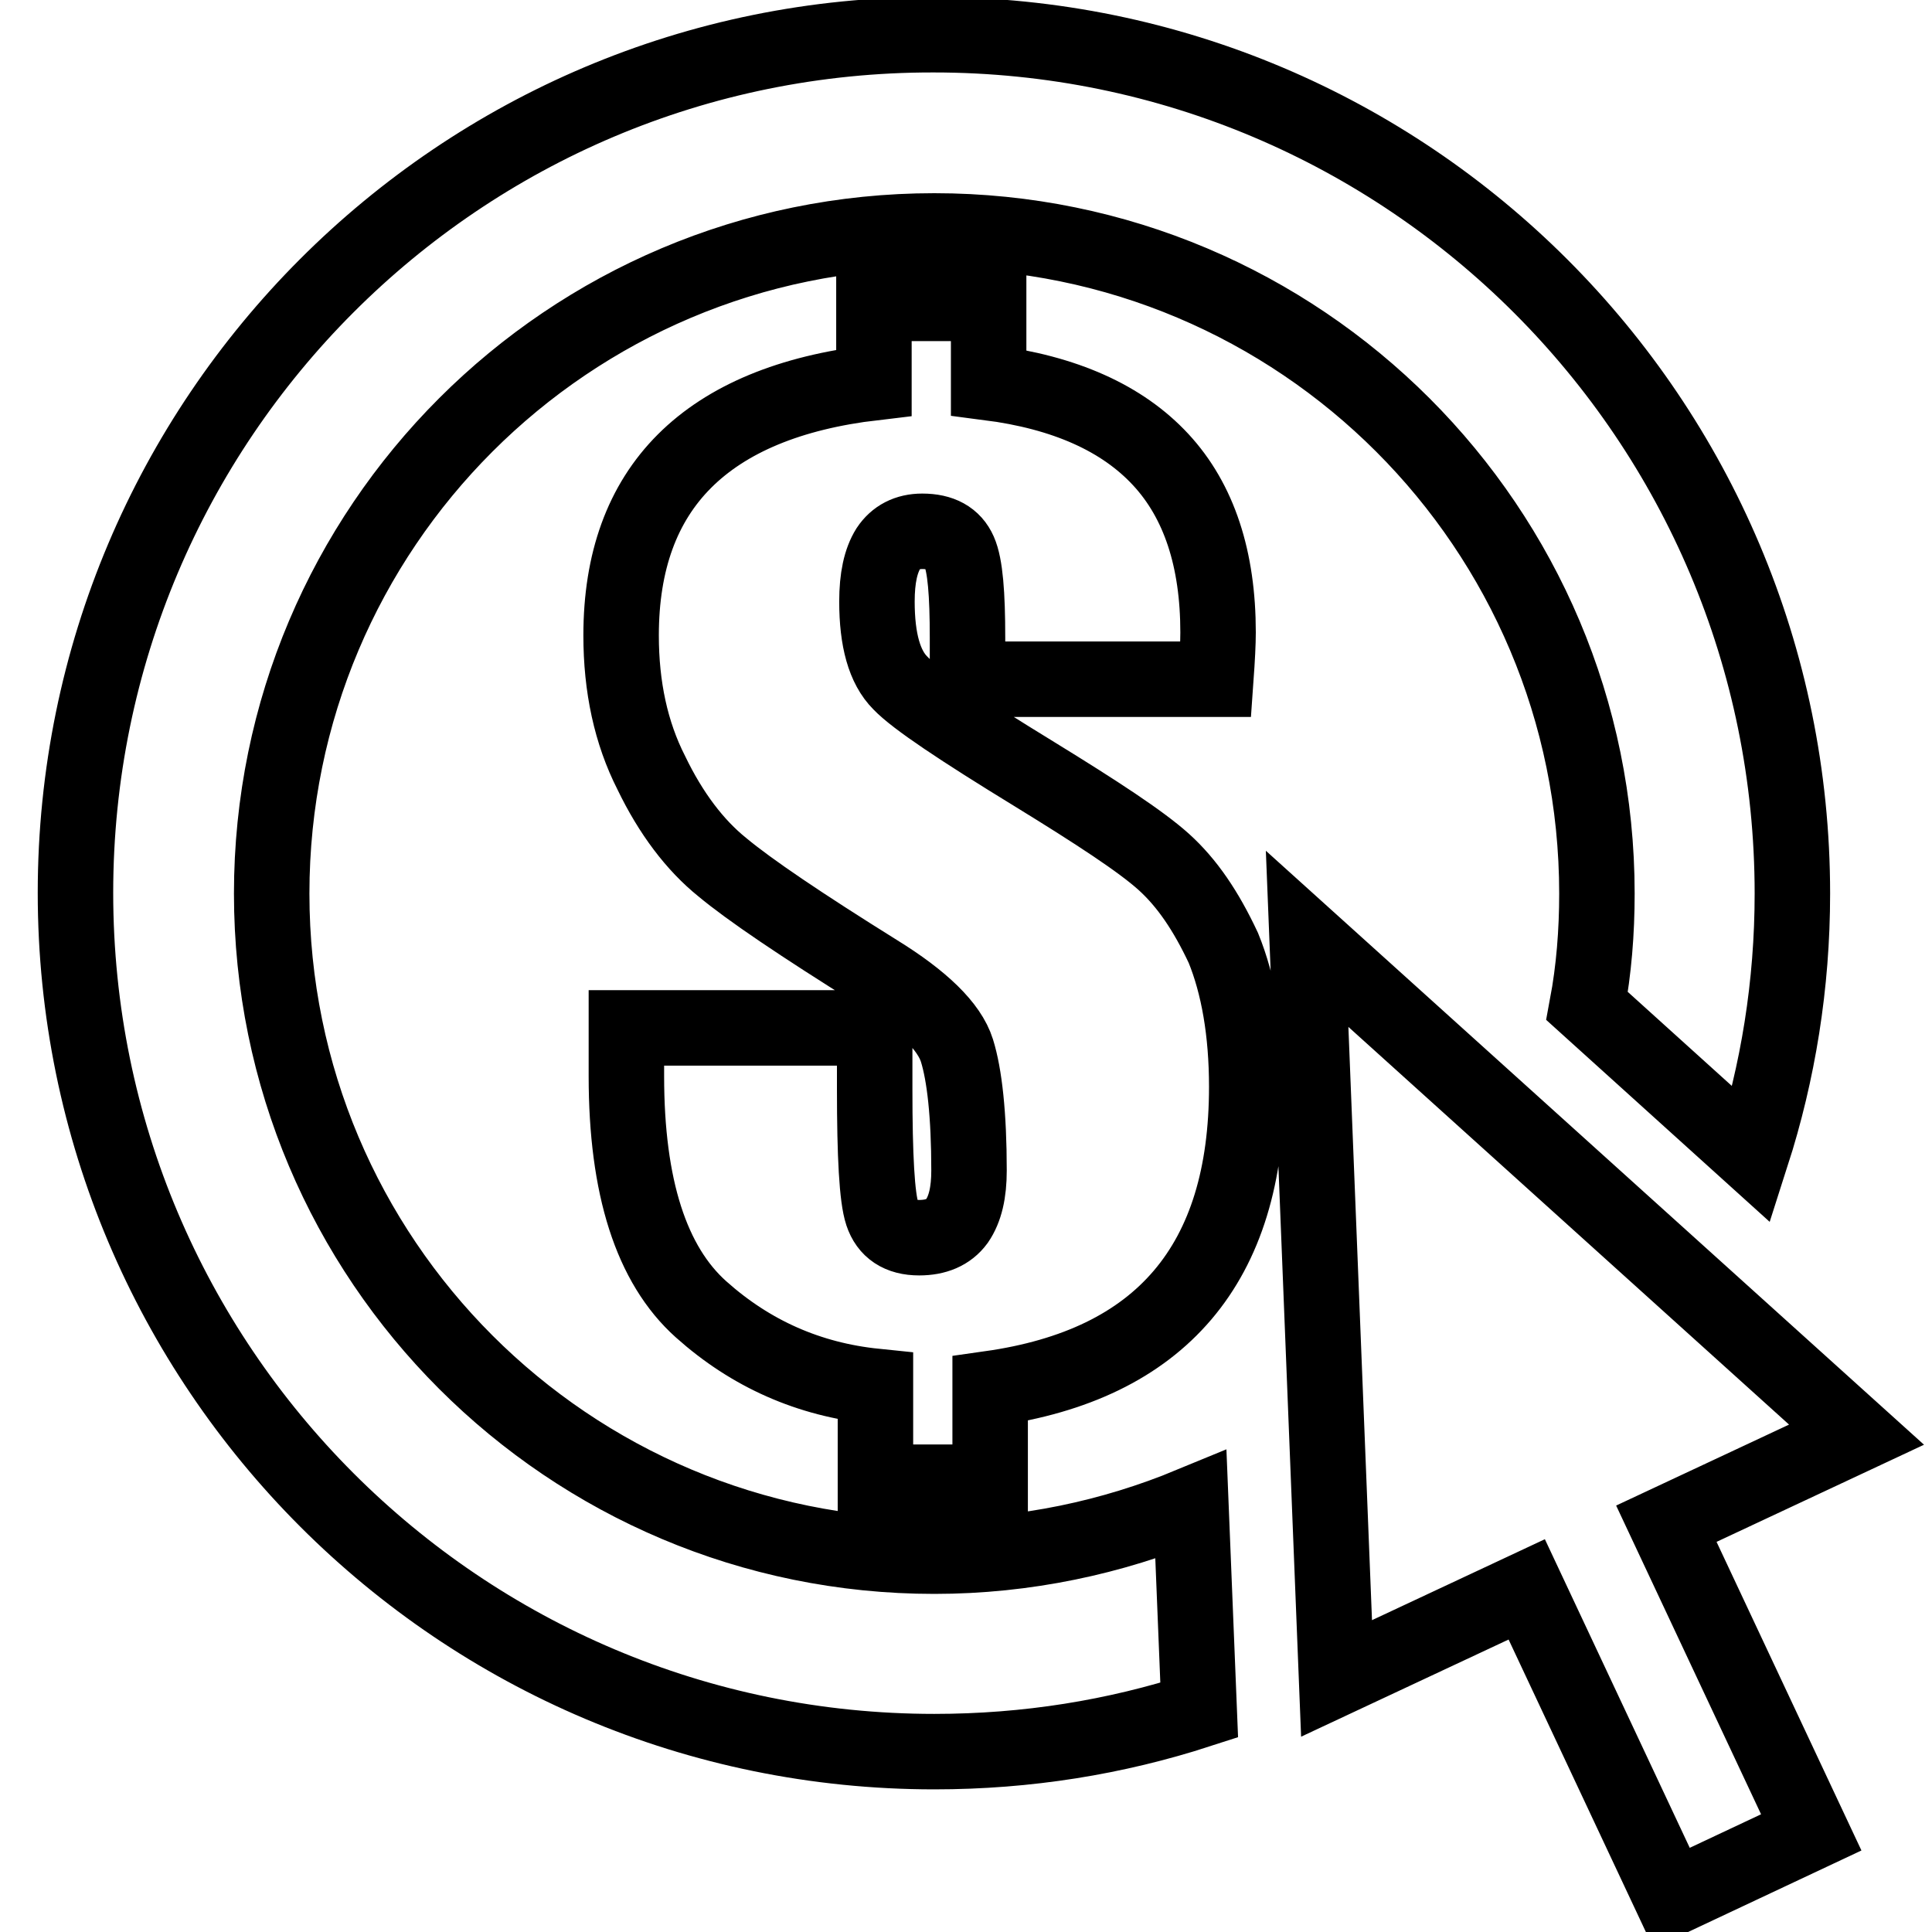
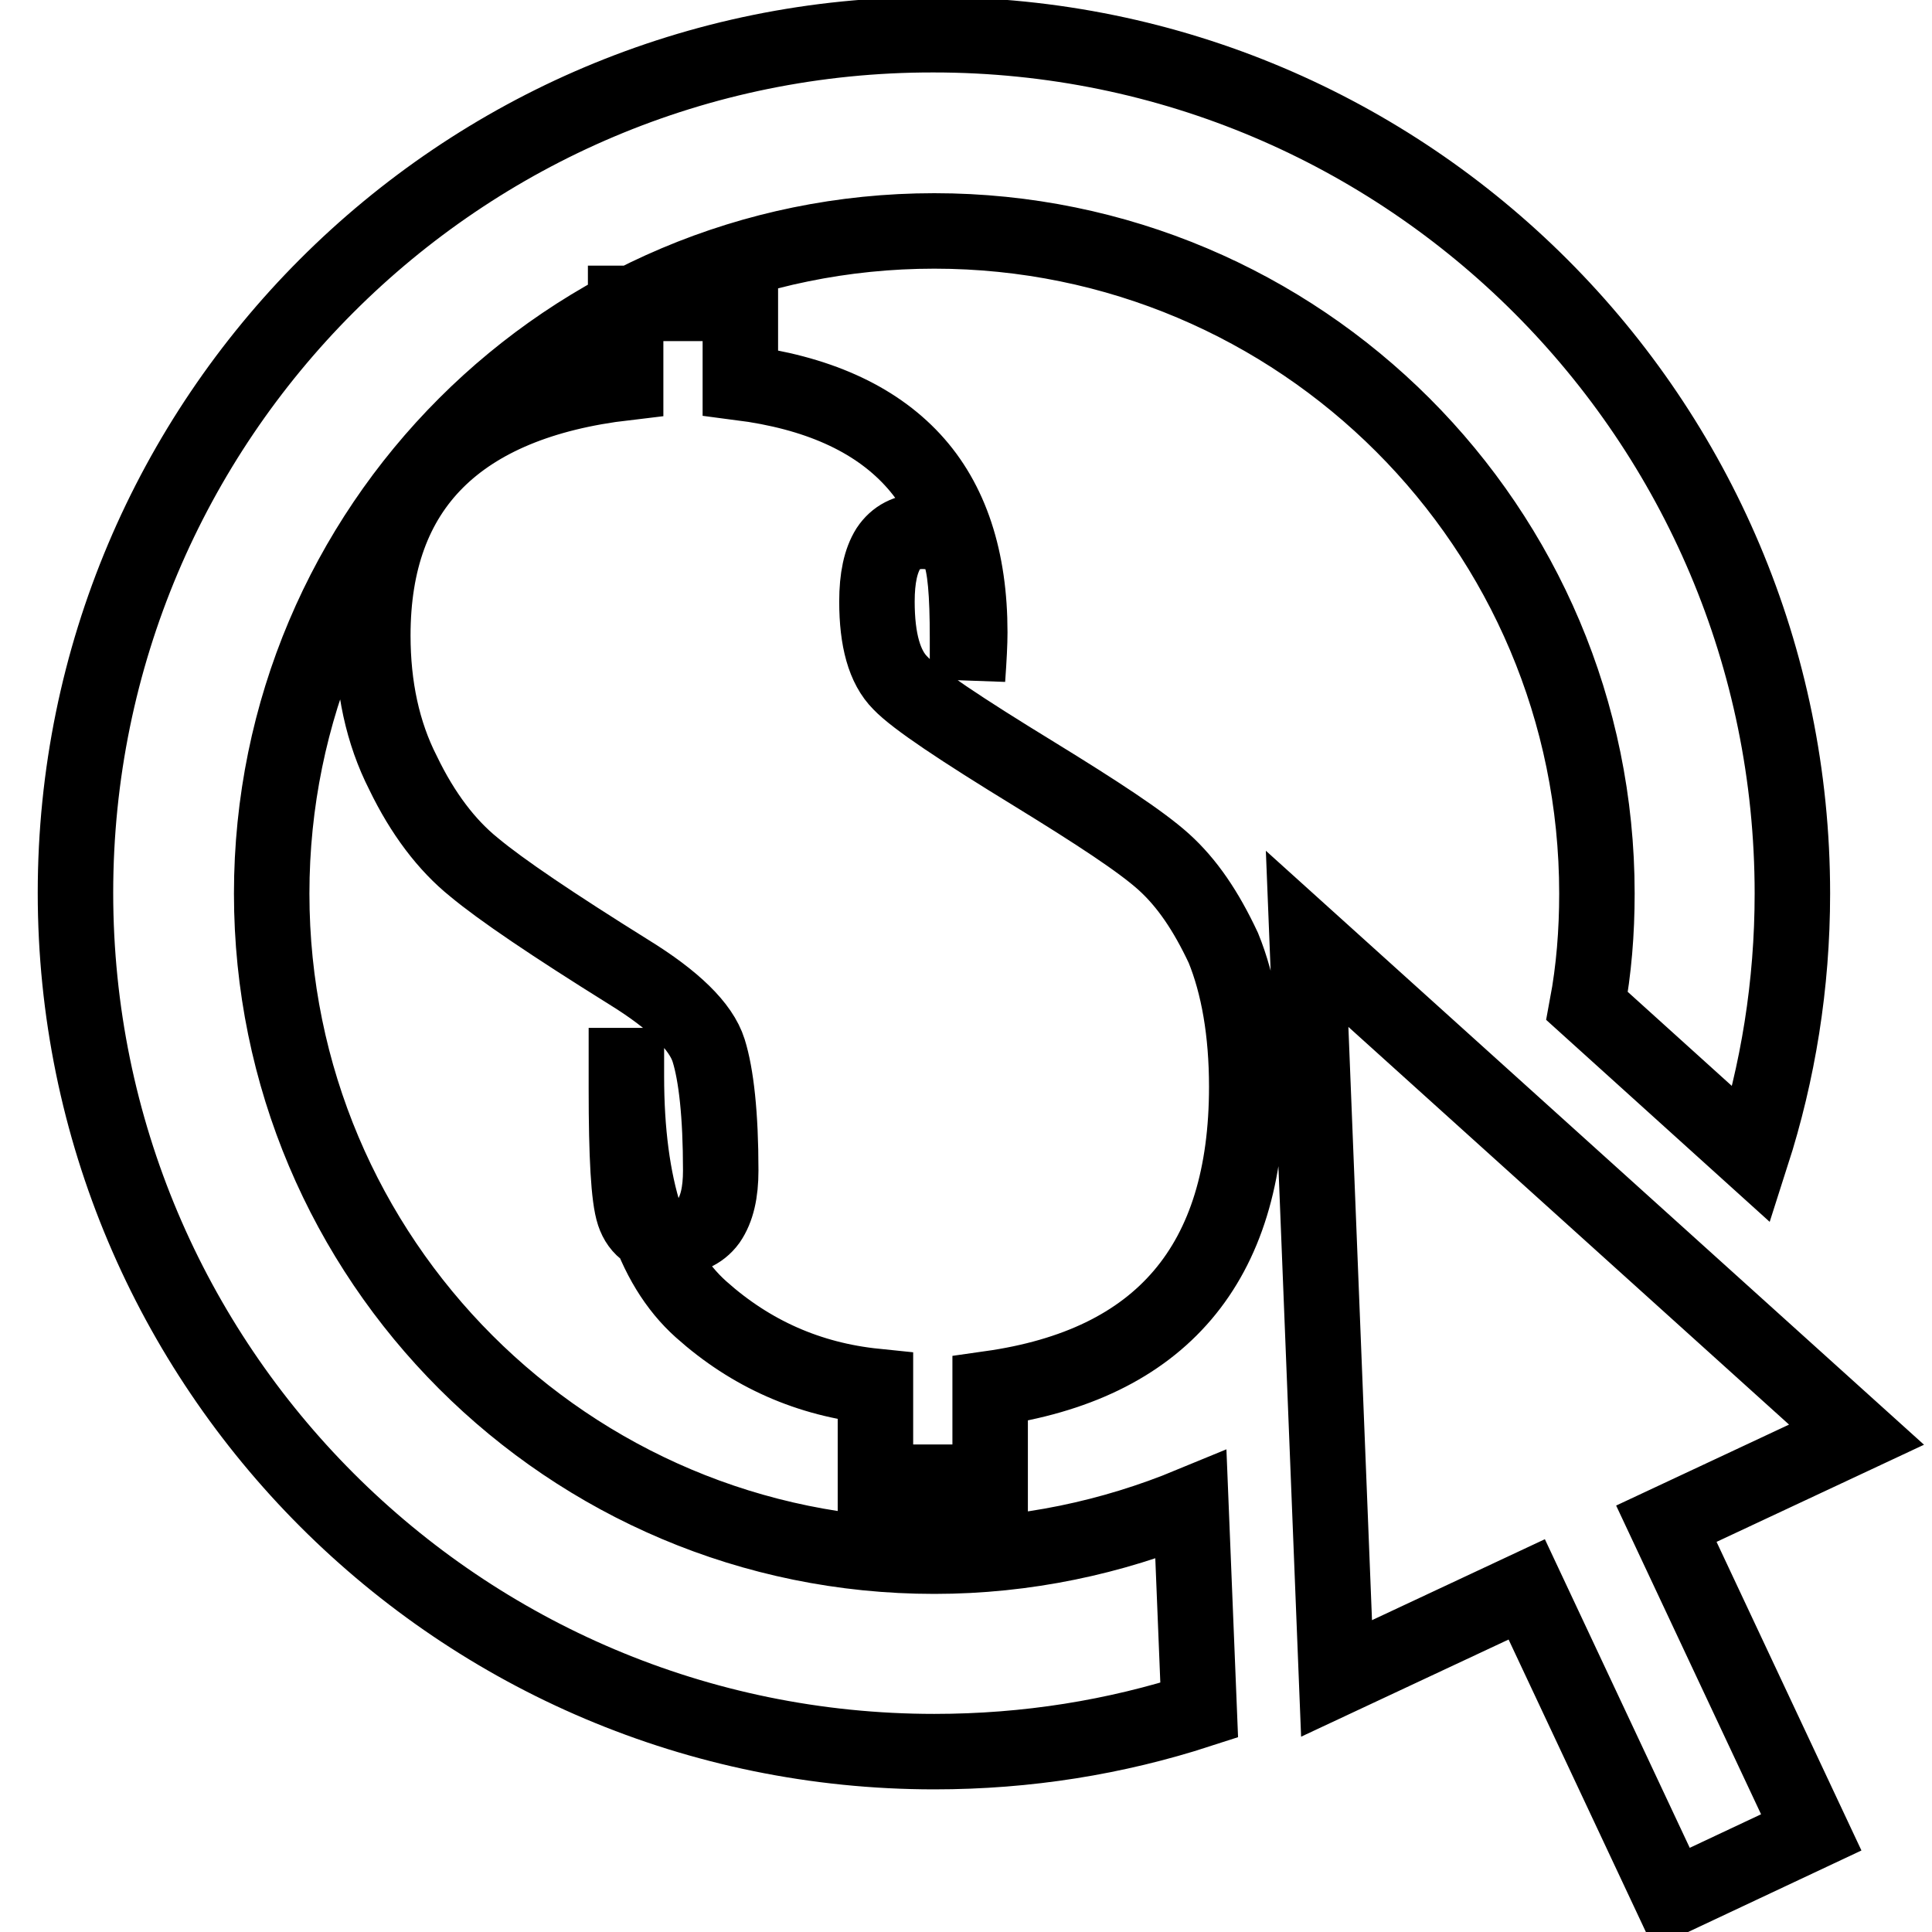
<svg xmlns="http://www.w3.org/2000/svg" version="1.1" x="0px" y="0px" viewBox="0 0 256 256" enable-background="new 0 0 256 256" xml:space="preserve">
  <g>
-     <path stroke-width="10" fill-opacity="0" stroke="#000000" d="M246,190.1l-72.8-65.7l3.9,98l25.2-11.8l19.2,40.9l18.5-8.7l-19.2-40.9L246,190.1z M123.8,206.2 c-48.5,0-87.8-39.3-87.8-87.8c0-48.5,39.3-87.8,87.8-87.8c48.5,0,87.8,39.3,87.8,87.8c0,5.1-0.4,10.1-1.3,14.9l21.8,19.7 c3.5-10.9,5.4-22.5,5.4-34.6c0-62.8-50.9-113.8-113.8-113.8C60.9,4.5,10,55.5,10,118.3c0,62.8,50.9,113.8,113.8,113.8 c12.3,0,24-1.9,35.1-5.5l-1.1-27.2C147.4,203.7,135.9,206.2,123.8,206.2z M154.2,114.2c-3-2.7-8.8-6.5-17.1-11.6 c-9.8-6-15.8-10-17.8-12.1c-2.1-2.1-3.1-5.7-3.1-10.8c0-3.1,0.5-5.4,1.5-7c1-1.5,2.5-2.3,4.5-2.3c2.5,0,4.1,0.9,4.9,2.7 c0.8,1.8,1.1,5.6,1.1,11.4V90h32.9c0.2-2.8,0.3-4.8,0.3-6.2c0-9.7-2.5-17.4-7.6-22.9c-5.1-5.5-12.7-8.9-22.8-10.2V40.2h-15.2v10.5 c-11.1,1.3-19.5,4.8-25.1,10.4c-5.6,5.6-8.4,13.3-8.4,23.1c0,6.8,1.3,12.9,4,18.2c2.6,5.4,5.8,9.6,9.4,12.5 c3.6,3,10.4,7.6,20.5,13.9c6,3.7,9.6,7.2,10.6,10.4c1,3.2,1.6,8.5,1.6,15.9c0,2.9-0.5,5.1-1.6,6.7c-1.1,1.5-2.8,2.2-5,2.2 c-2.6,0-4.2-1.1-4.9-3.2c-0.7-2.1-1-7.6-1-16.5v-8.1H83v6.4c0,14.7,3.3,25,9.9,30.9c6.6,5.9,14.3,9.3,23.1,10.2v12.7h15.2v-12.4 c11.3-1.6,19.8-5.7,25.5-12.4c5.7-6.7,8.5-15.9,8.5-27.6c0-7.3-1.1-13.5-3.1-18.4C159.8,120.7,157.3,117,154.2,114.2z" />
+     <path stroke-width="10" fill-opacity="0" stroke="#000000" d="M246,190.1l-72.8-65.7l3.9,98l25.2-11.8l19.2,40.9l18.5-8.7l-19.2-40.9L246,190.1z M123.8,206.2 c-48.5,0-87.8-39.3-87.8-87.8c0-48.5,39.3-87.8,87.8-87.8c48.5,0,87.8,39.3,87.8,87.8c0,5.1-0.4,10.1-1.3,14.9l21.8,19.7 c3.5-10.9,5.4-22.5,5.4-34.6c0-62.8-50.9-113.8-113.8-113.8C60.9,4.5,10,55.5,10,118.3c0,62.8,50.9,113.8,113.8,113.8 c12.3,0,24-1.9,35.1-5.5l-1.1-27.2C147.4,203.7,135.9,206.2,123.8,206.2z M154.2,114.2c-3-2.7-8.8-6.5-17.1-11.6 c-9.8-6-15.8-10-17.8-12.1c-2.1-2.1-3.1-5.7-3.1-10.8c0-3.1,0.5-5.4,1.5-7c1-1.5,2.5-2.3,4.5-2.3c2.5,0,4.1,0.9,4.9,2.7 c0.8,1.8,1.1,5.6,1.1,11.4V90c0.2-2.8,0.3-4.8,0.3-6.2c0-9.7-2.5-17.4-7.6-22.9c-5.1-5.5-12.7-8.9-22.8-10.2V40.2h-15.2v10.5 c-11.1,1.3-19.5,4.8-25.1,10.4c-5.6,5.6-8.4,13.3-8.4,23.1c0,6.8,1.3,12.9,4,18.2c2.6,5.4,5.8,9.6,9.4,12.5 c3.6,3,10.4,7.6,20.5,13.9c6,3.7,9.6,7.2,10.6,10.4c1,3.2,1.6,8.5,1.6,15.9c0,2.9-0.5,5.1-1.6,6.7c-1.1,1.5-2.8,2.2-5,2.2 c-2.6,0-4.2-1.1-4.9-3.2c-0.7-2.1-1-7.6-1-16.5v-8.1H83v6.4c0,14.7,3.3,25,9.9,30.9c6.6,5.9,14.3,9.3,23.1,10.2v12.7h15.2v-12.4 c11.3-1.6,19.8-5.7,25.5-12.4c5.7-6.7,8.5-15.9,8.5-27.6c0-7.3-1.1-13.5-3.1-18.4C159.8,120.7,157.3,117,154.2,114.2z" />
  </g>
</svg>